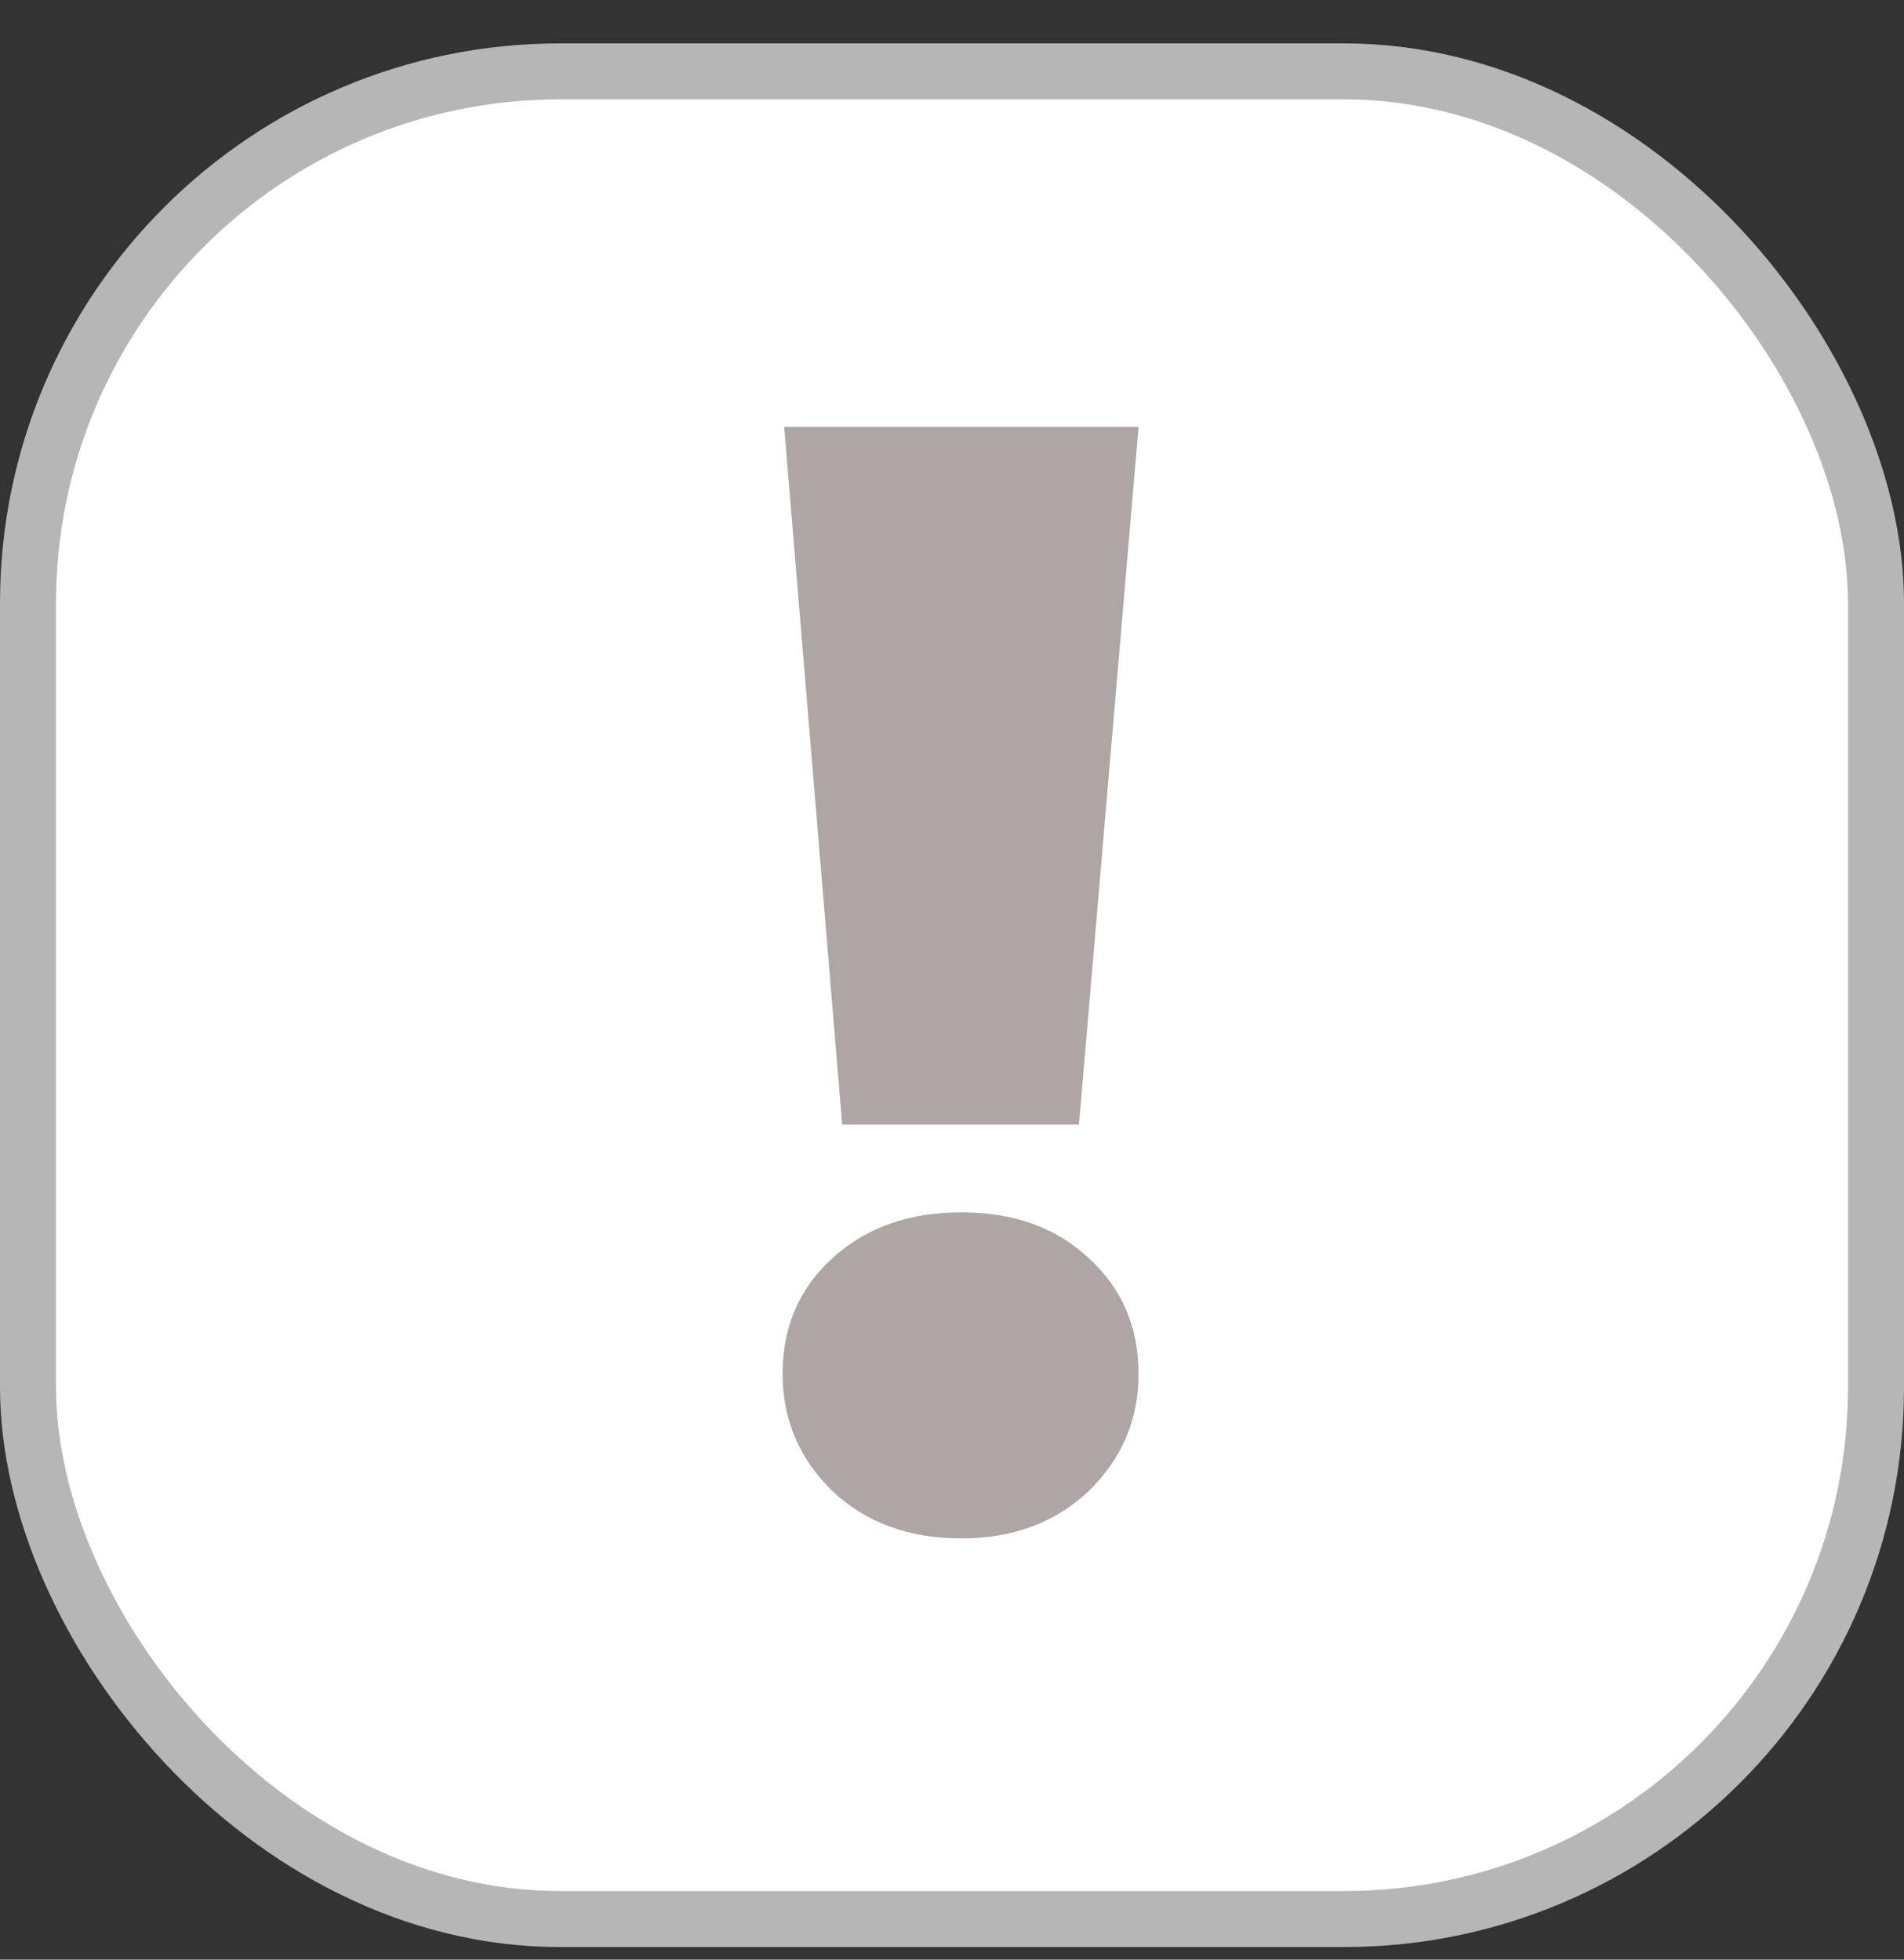
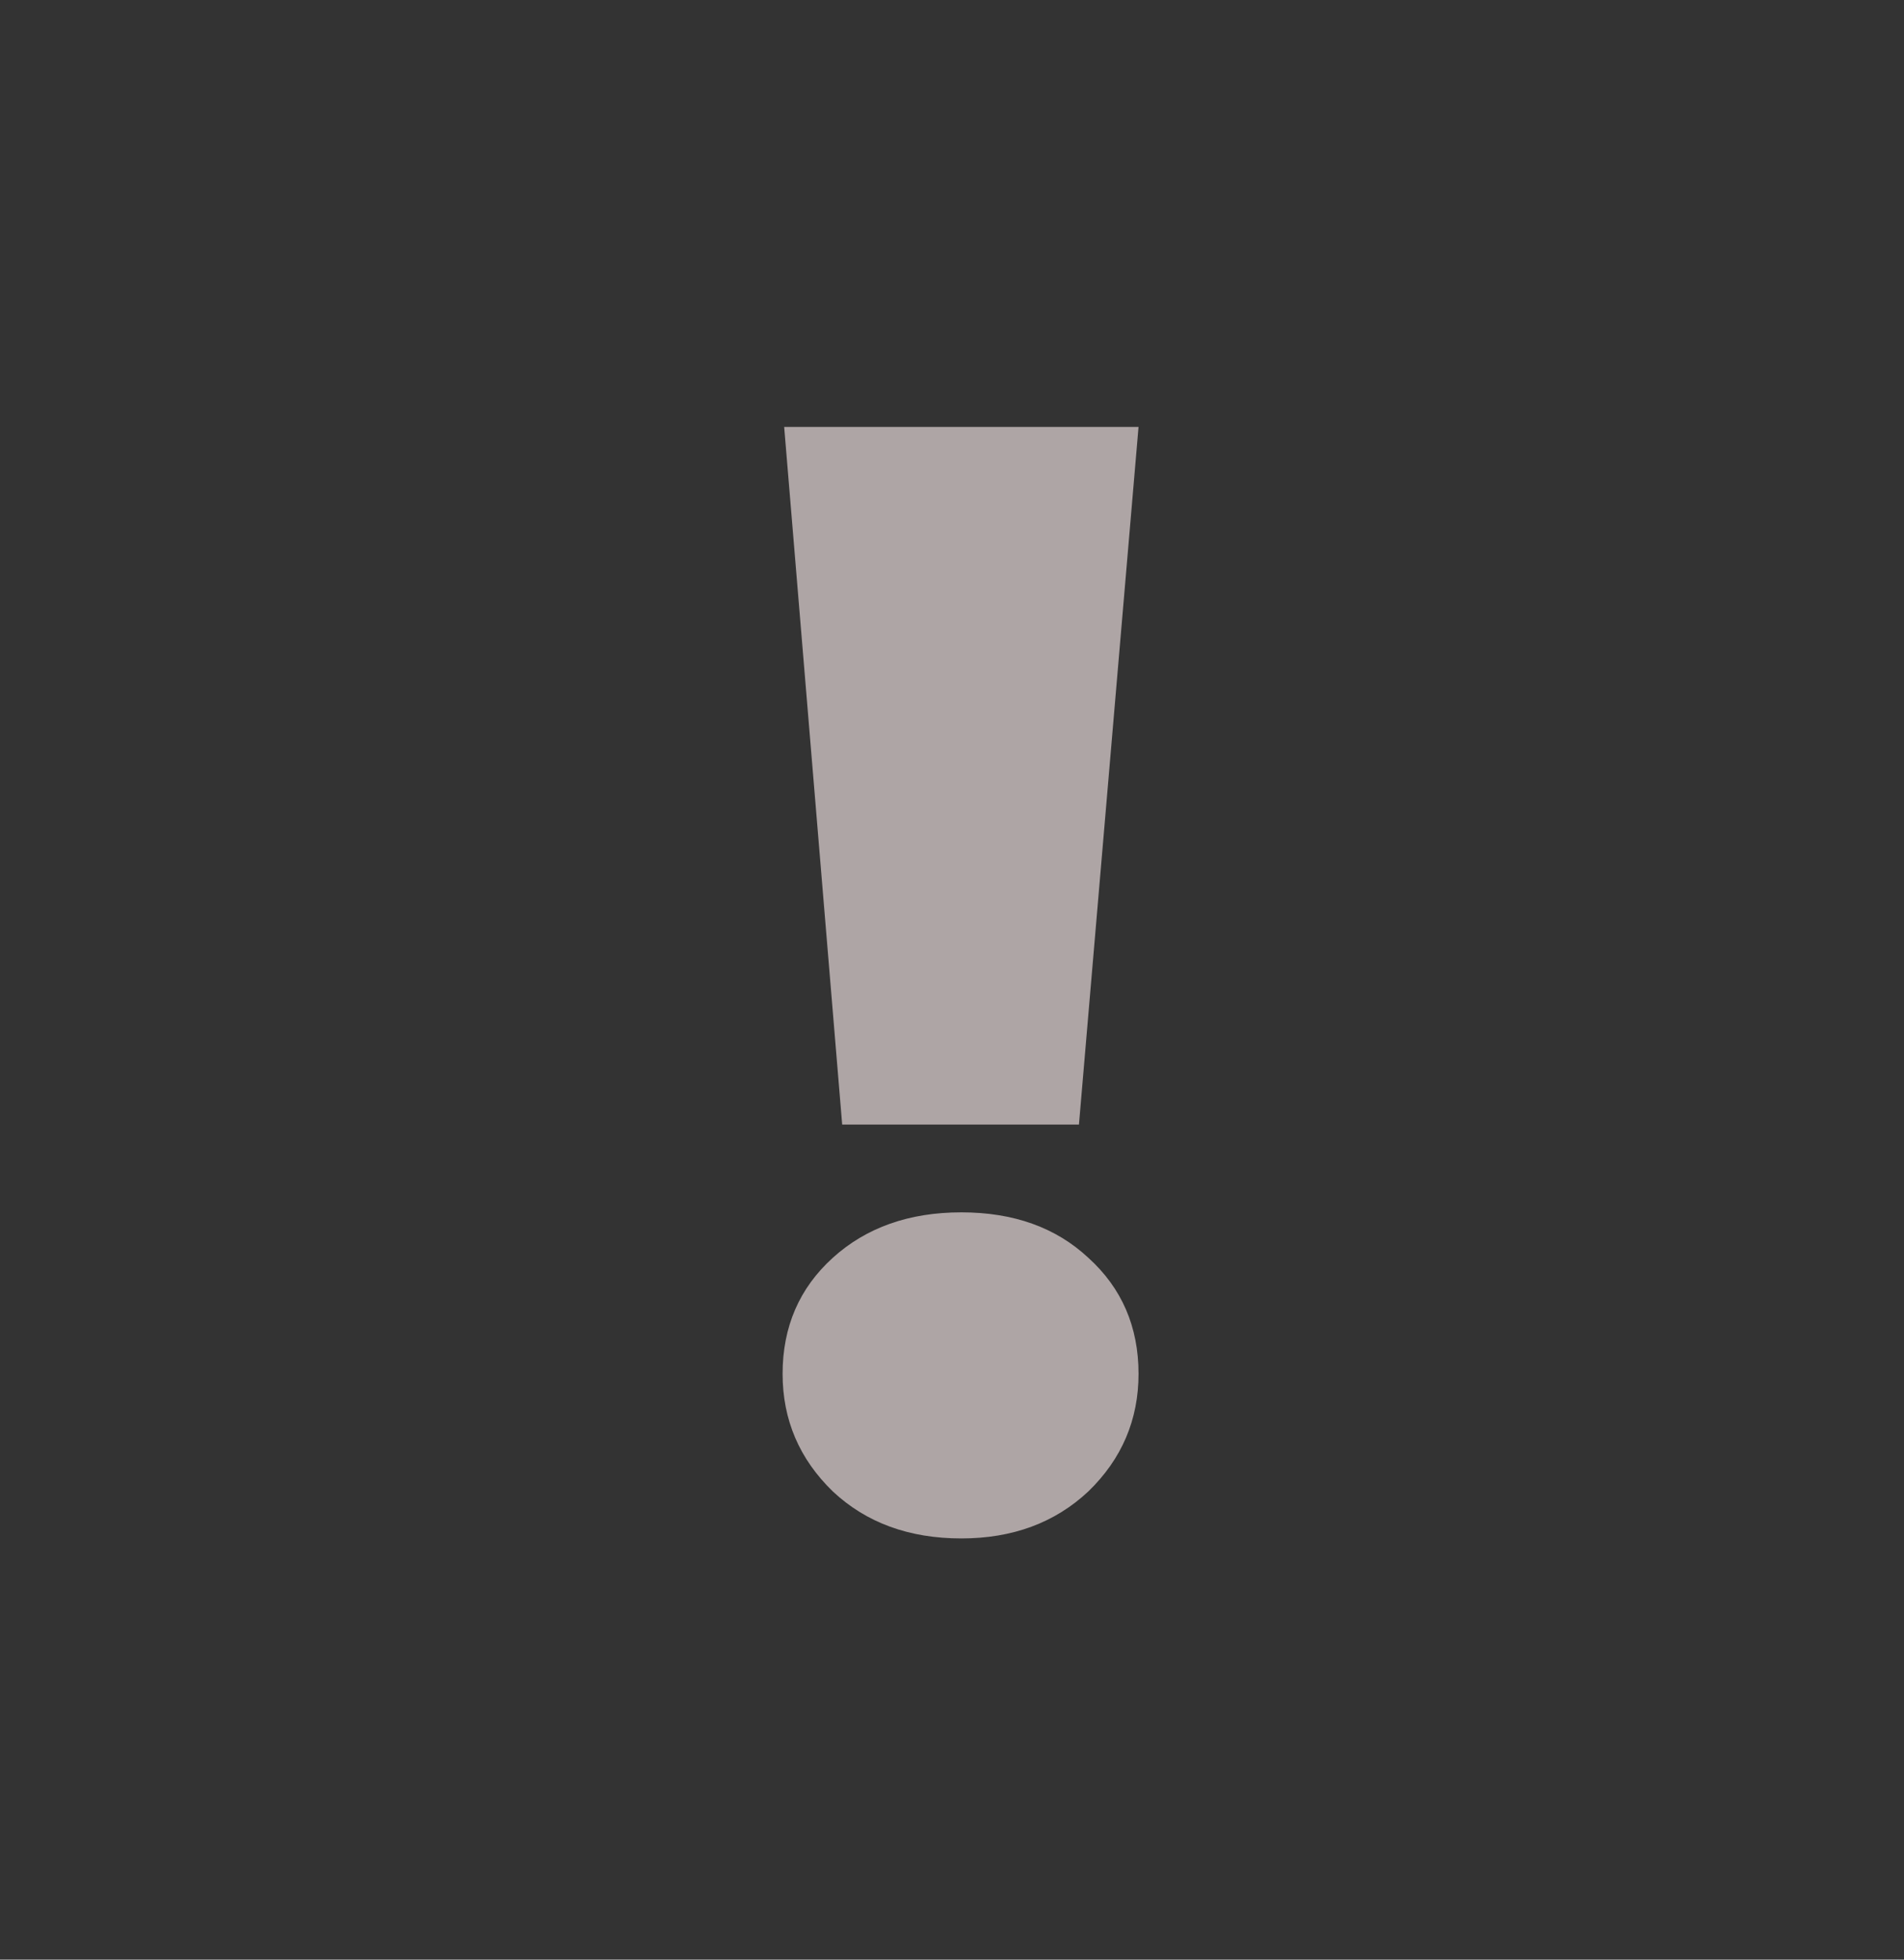
<svg xmlns="http://www.w3.org/2000/svg" width="34" height="35" viewBox="0 0 34 35" fill="none">
  <rect x="0" y="0" width="34" height="35" fill="#333333" stroke="none" />
-   <rect x="0.5" y="1.275" width="33" height="33" rx="9.5" fill="white" stroke="#B6B6B6" />
  <path d="M14.003 7.625H20.331L19.267 20.085H15.039L14.003 7.625ZM17.167 27.477C16.234 27.477 15.468 27.197 14.871 26.637C14.274 26.058 13.975 25.358 13.975 24.537C13.975 23.697 14.274 23.006 14.871 22.465C15.468 21.924 16.234 21.653 17.167 21.653C18.1 21.653 18.856 21.924 19.435 22.465C20.032 23.006 20.331 23.697 20.331 24.537C20.331 25.358 20.032 26.058 19.435 26.637C18.838 27.197 18.082 27.477 17.167 27.477Z" fill="#AEA5A5" />
</svg>